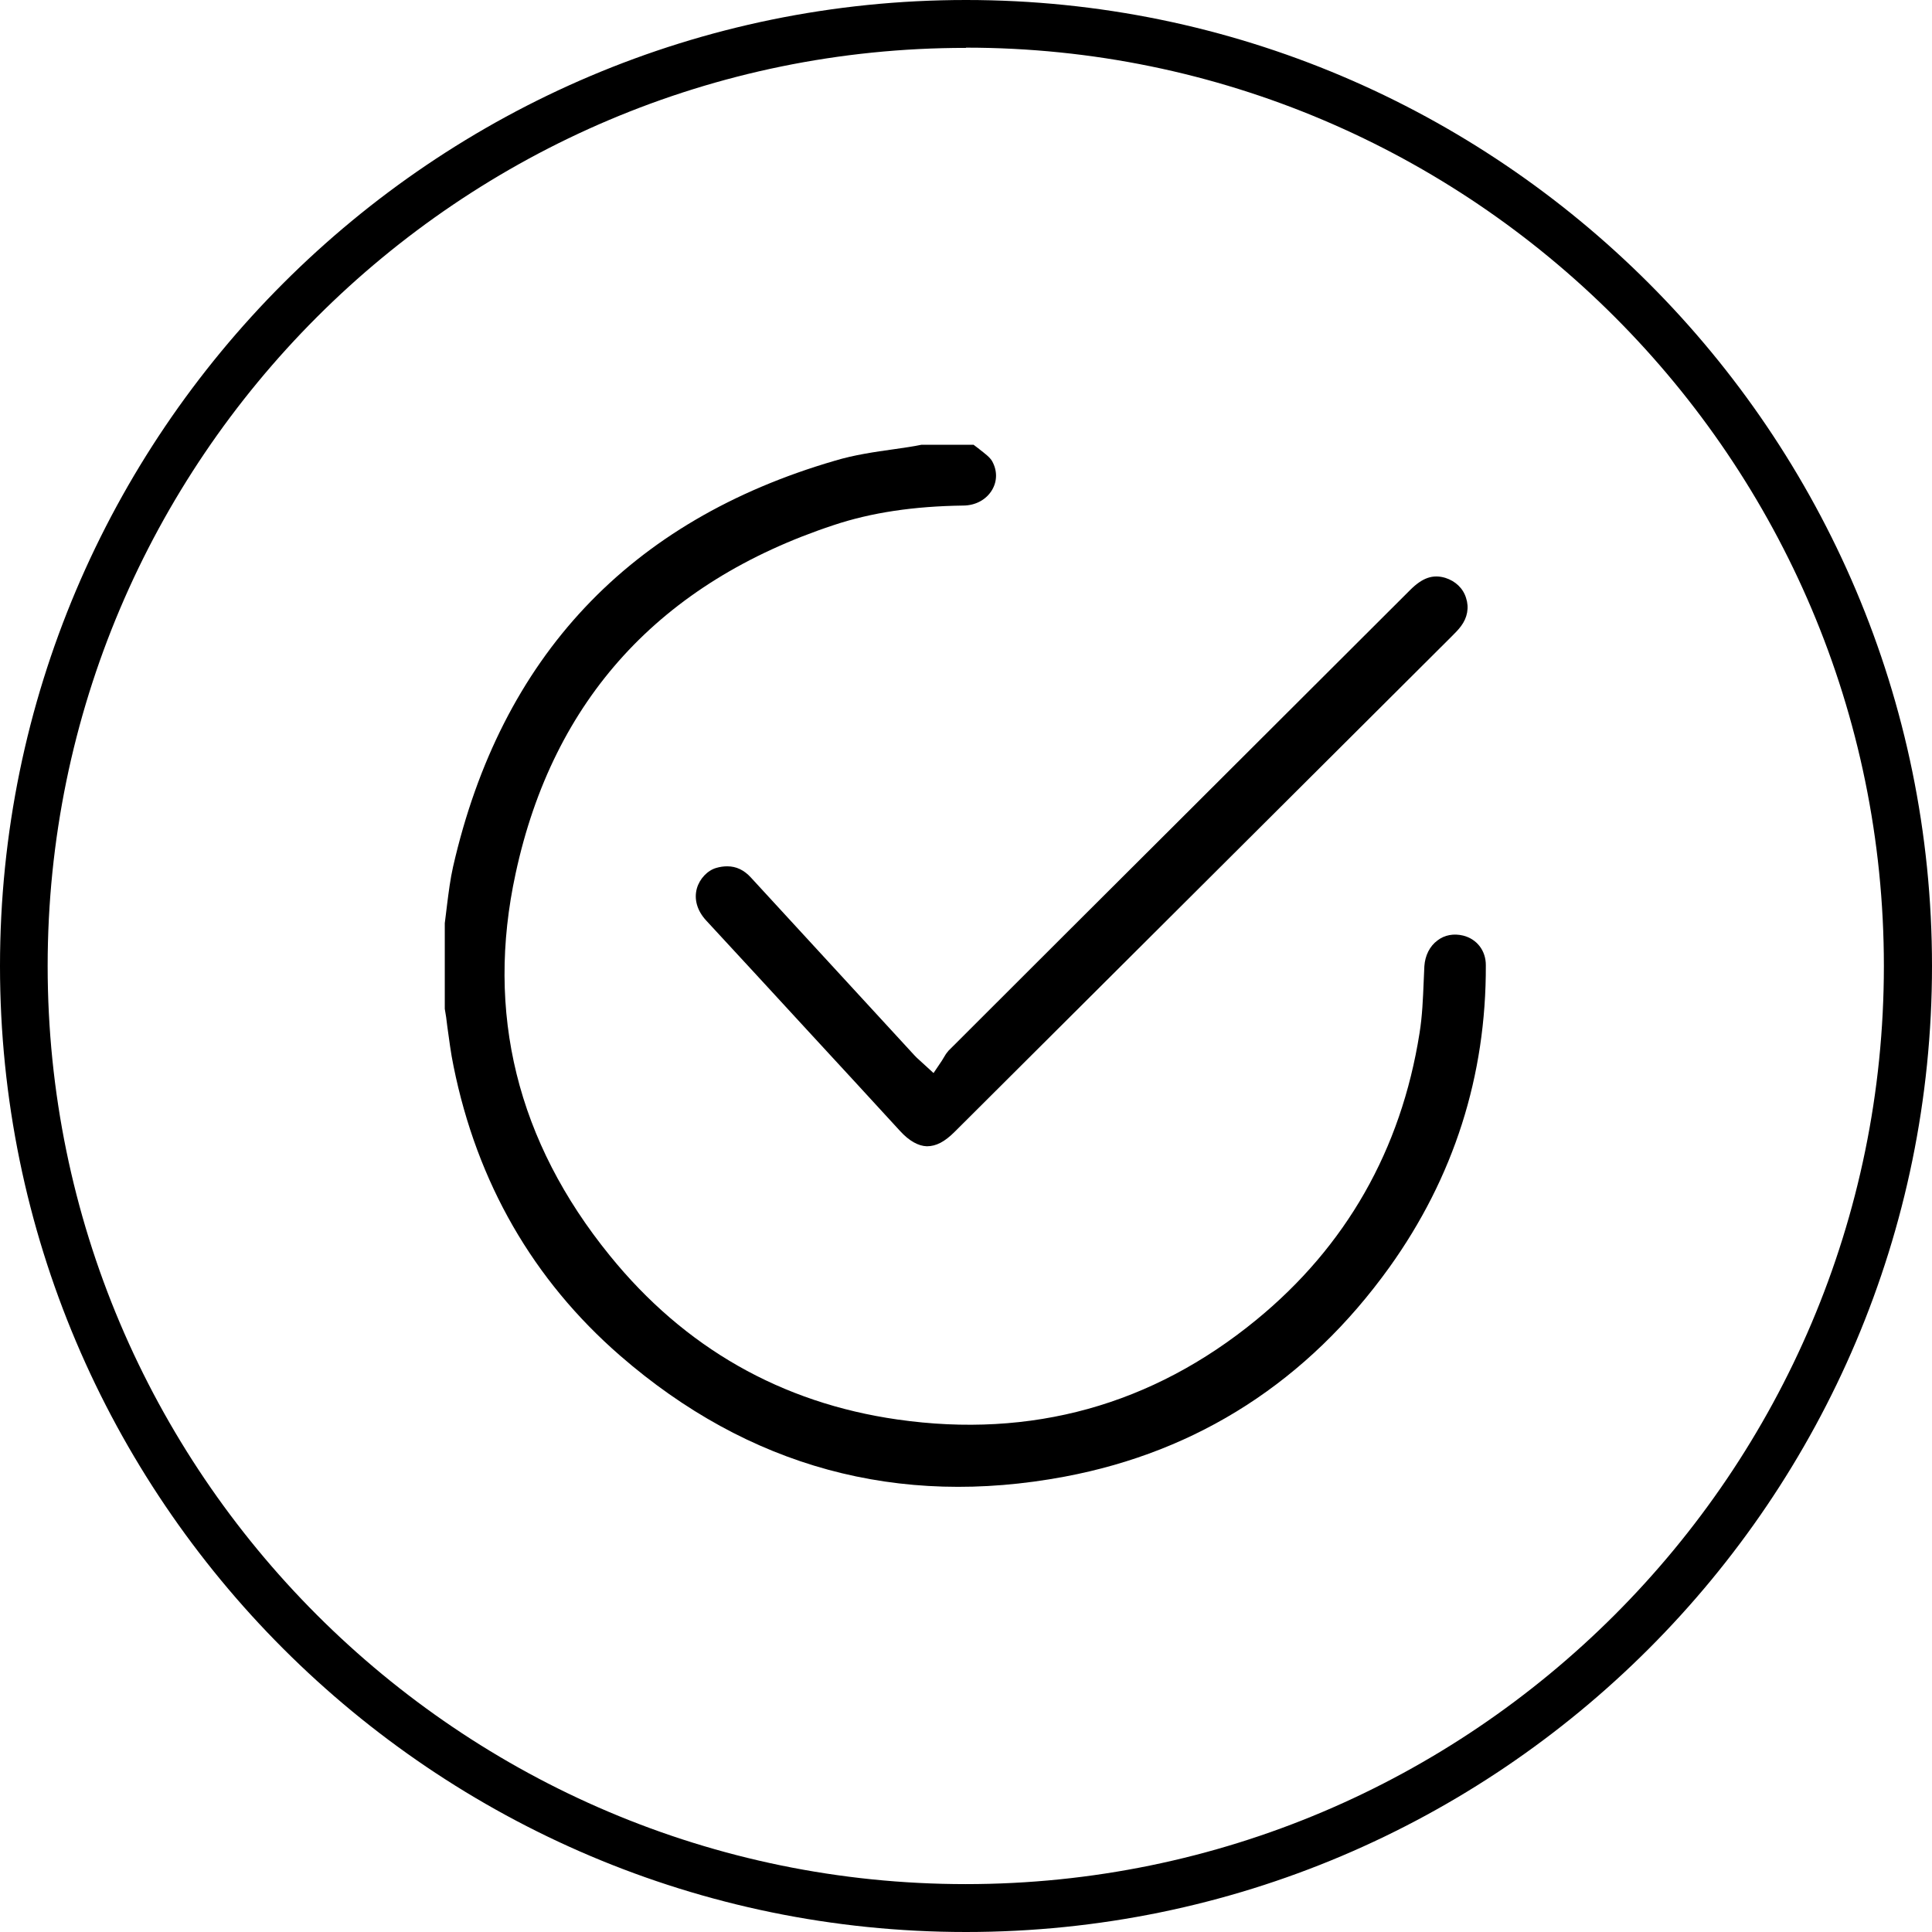
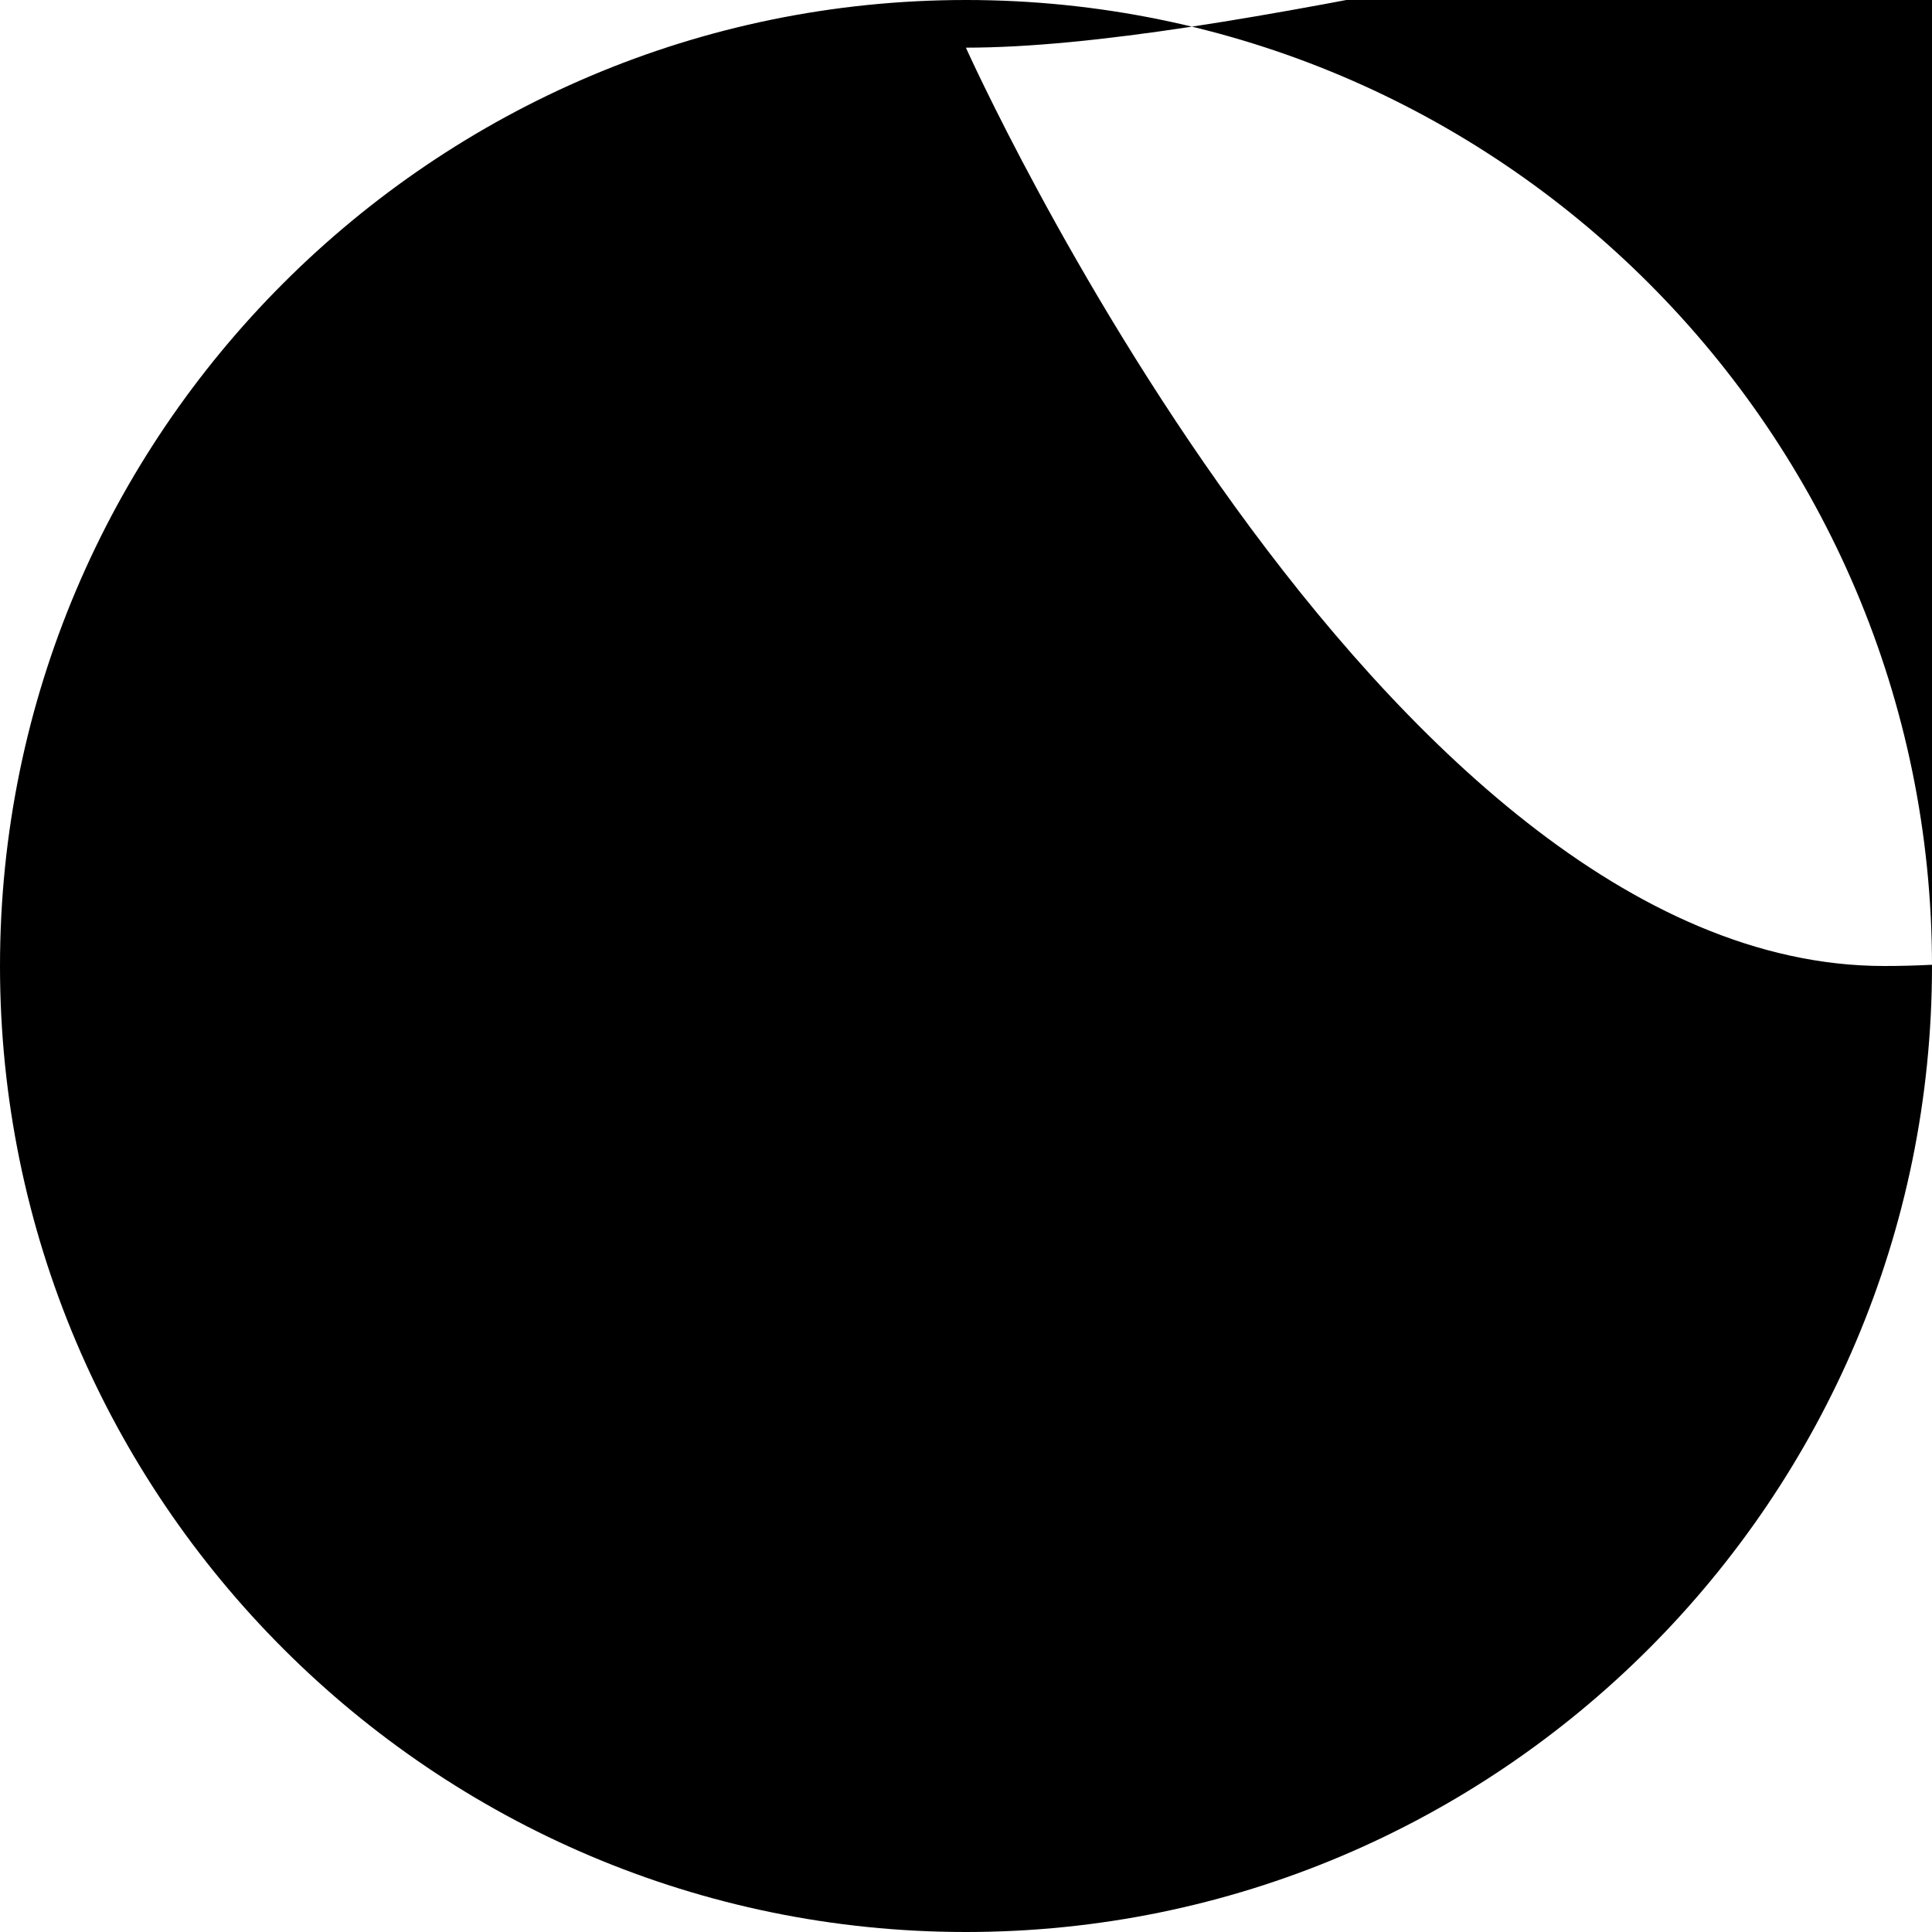
<svg xmlns="http://www.w3.org/2000/svg" id="Ebene_1" viewBox="0 0 83.92 83.92">
-   <path d="M41.96,83.92C18.82,83.92,0,65.09,0,41.96S18.82,0,41.96,0s41.96,18.82,41.96,41.96-18.82,41.96-41.96,41.96Zm0-81.84C19.97,2.07,2.07,19.97,2.07,41.96s17.89,39.88,39.88,39.88,39.88-17.89,39.88-39.88S63.95,2.07,41.96,2.07Z" />
-   <path d="M42.54,19.51c-.08-.06-.17-.13-.25-.19h-2.27c-.33,.07-.75,.13-1.17,.19-.86,.12-1.75,.25-2.58,.5-8.93,2.6-14.51,8.53-16.59,17.64-.12,.53-.19,1.09-.26,1.64-.03,.28-.07,.55-.1,.81v3.72c.04,.21,.08,.49,.11,.77,.08,.56,.15,1.15,.27,1.72,1.02,5.06,3.46,9.29,7.23,12.57,5.58,4.85,12.08,6.62,19.32,5.26,5.8-1.09,10.55-4.15,14.1-9.09,2.8-3.91,4.21-8.32,4.19-13.13,0-.63-.39-1.13-.98-1.28-.41-.1-.81-.03-1.12,.21-.34,.25-.54,.66-.57,1.12-.01,.23-.02,.45-.03,.68-.03,.73-.06,1.49-.18,2.23-.8,5.06-3.19,9.26-7.1,12.46-4.52,3.7-9.76,5.15-15.57,4.32-5.05-.72-9.26-3.12-12.5-7.12-4.03-4.96-5.41-10.55-4.09-16.61,1.63-7.55,6.28-12.63,13.81-15.12,1.65-.55,3.49-.82,5.62-.85,.55,0,1.02-.26,1.27-.69,.22-.38,.22-.83,0-1.23-.1-.18-.32-.34-.55-.52l.12-.16-.12,.16Z" />
-   <path d="M41.18,45.67c-.07,.07-.13,.17-.2,.29-.04,.07-.09,.15-.14,.22l-.29,.43-.59-.54c-.11-.1-.18-.16-.24-.23l-7.1-7.72c-.3-.33-.64-.49-1.03-.49-.15,0-.31,.02-.48,.07-.38,.11-.72,.47-.84,.89-.13,.47,.01,.97,.41,1.4,1.46,1.58,2.92,3.16,4.37,4.74,1.35,1.46,2.7,2.93,4.04,4.39,.4,.44,.8,.66,1.17,.67,.4,0,.77-.19,1.21-.63l21.58-21.51c.16-.16,.3-.3,.41-.45,.28-.37,.36-.81,.22-1.23-.13-.42-.46-.73-.9-.87-.54-.16-.99-.01-1.53,.53l-9.99,9.97c-3.36,3.35-6.72,6.7-10.08,10.06Z" />
+   <path d="M41.96,83.92C18.82,83.92,0,65.09,0,41.96S18.82,0,41.96,0s41.96,18.82,41.96,41.96-18.82,41.96-41.96,41.96Zm0-81.84s17.89,39.88,39.88,39.88,39.88-17.89,39.88-39.88S63.95,2.07,41.96,2.07Z" />
</svg>